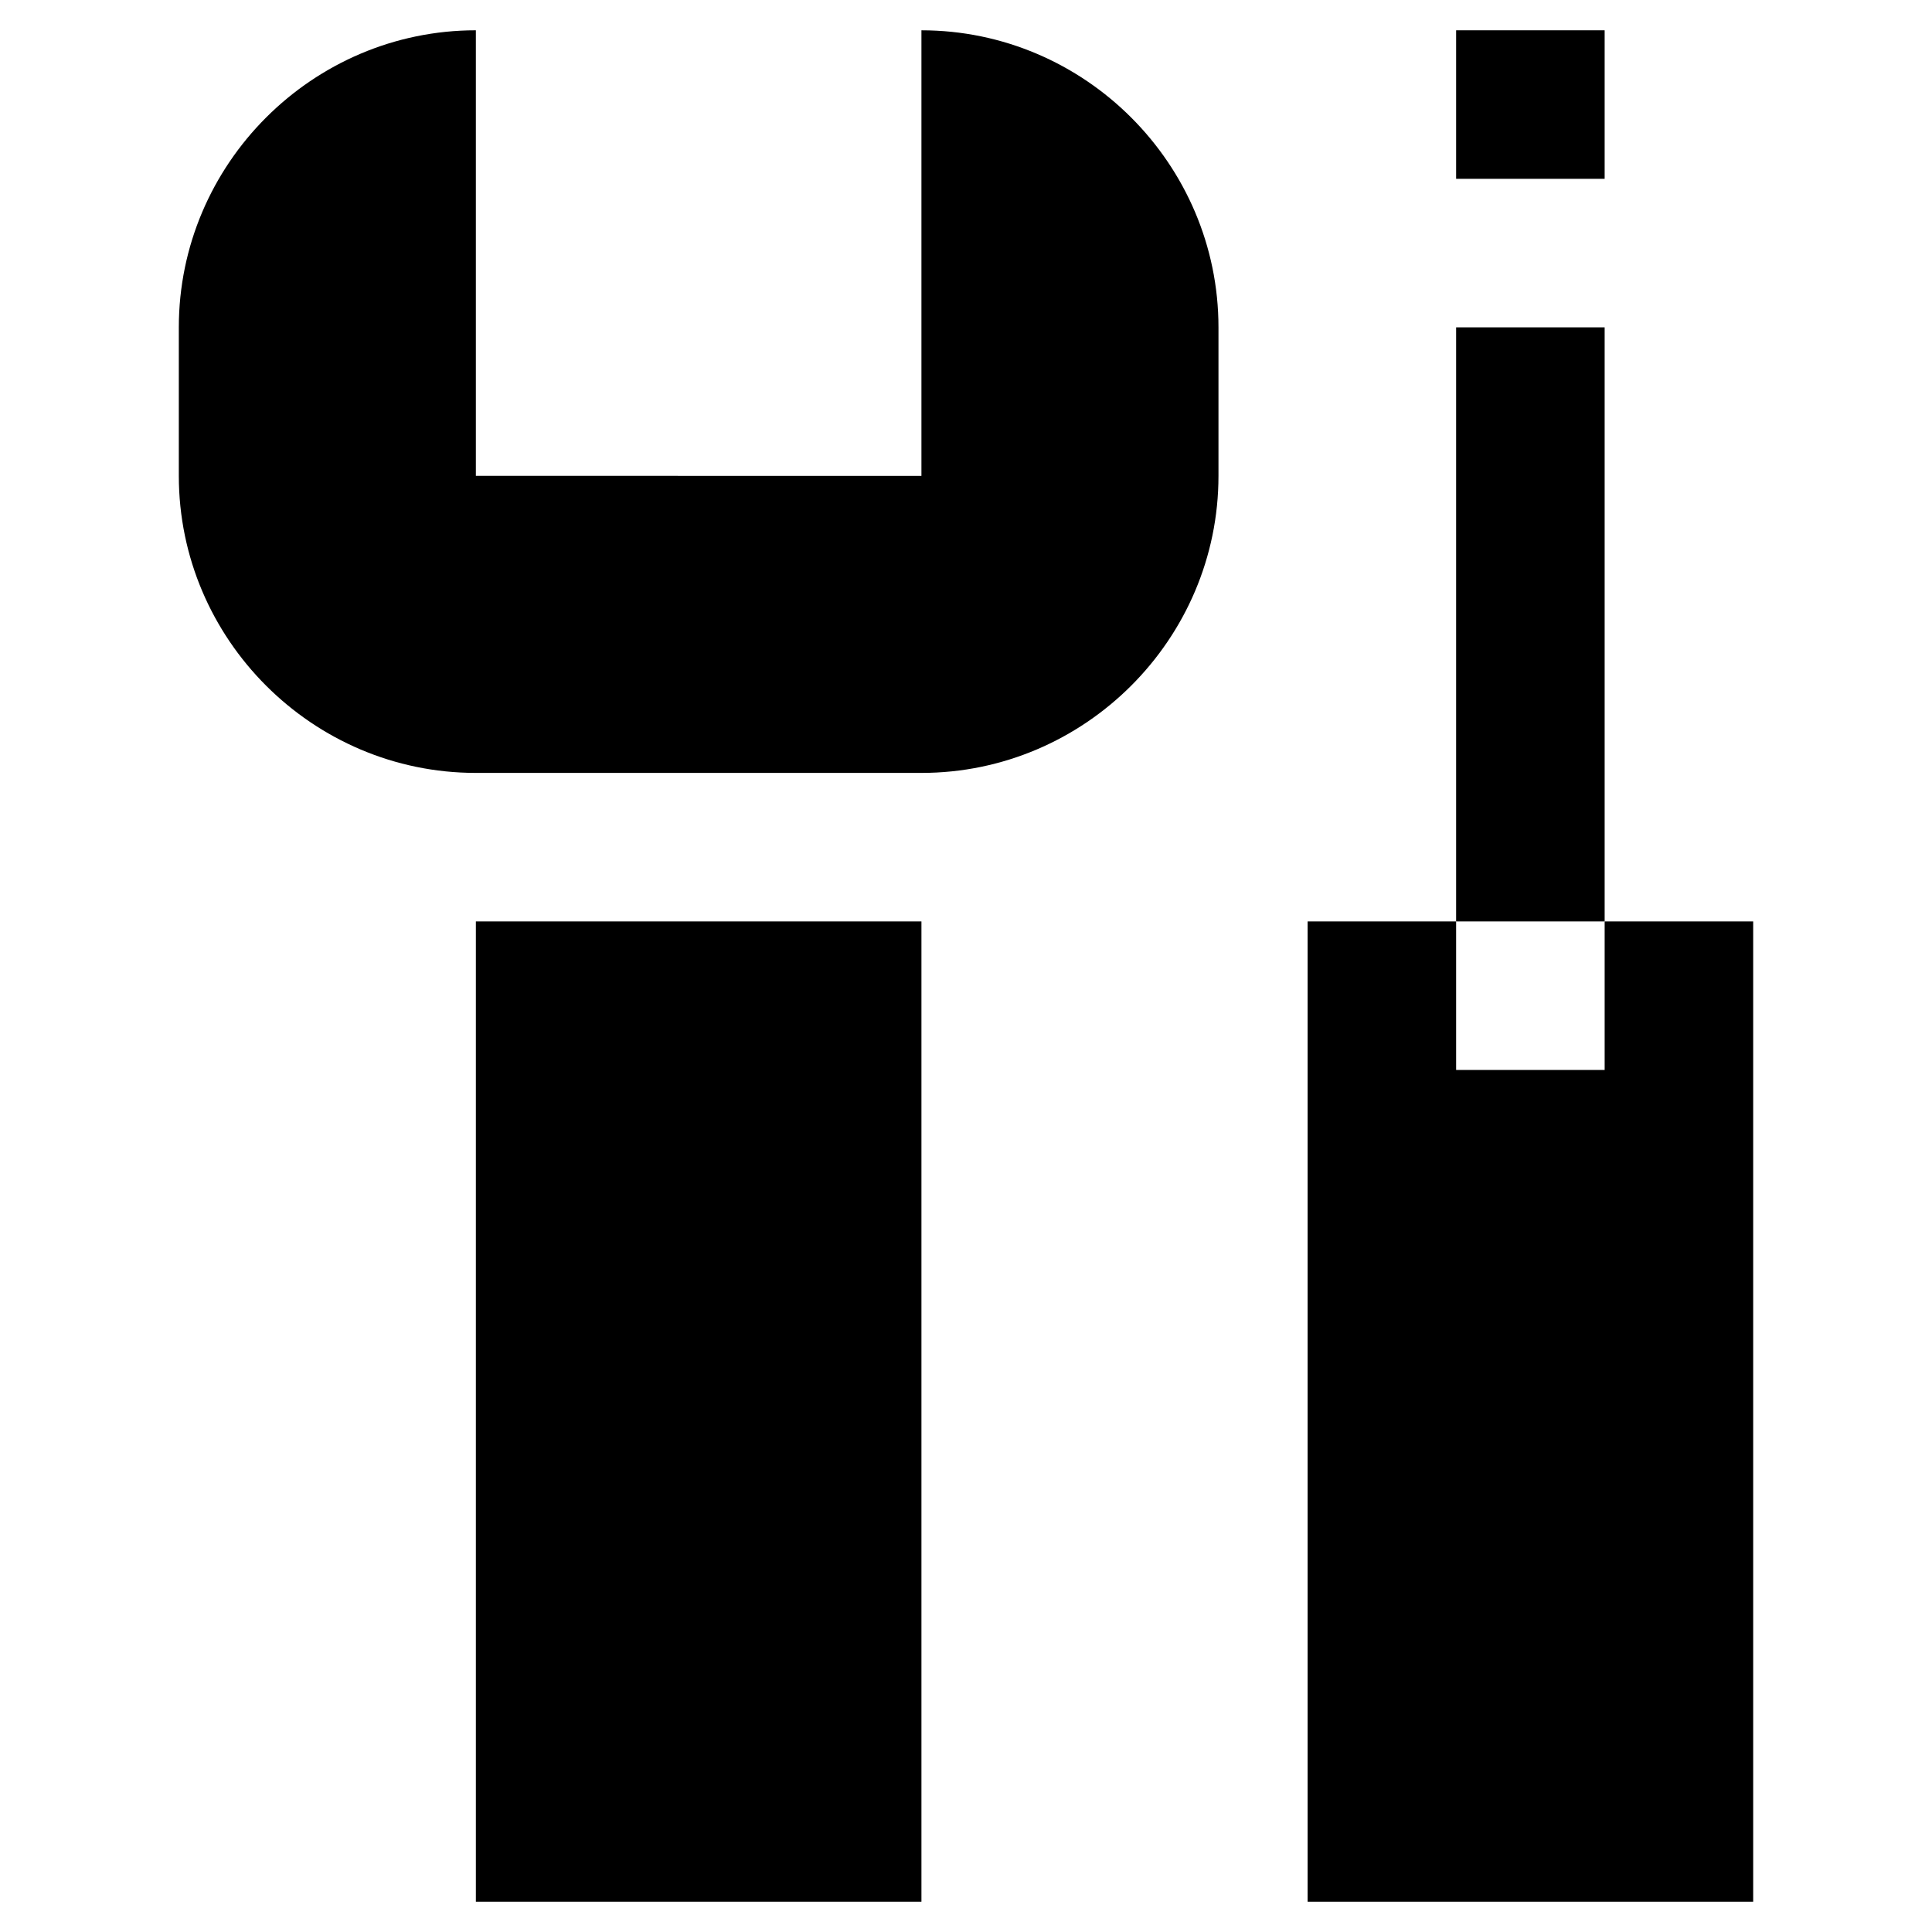
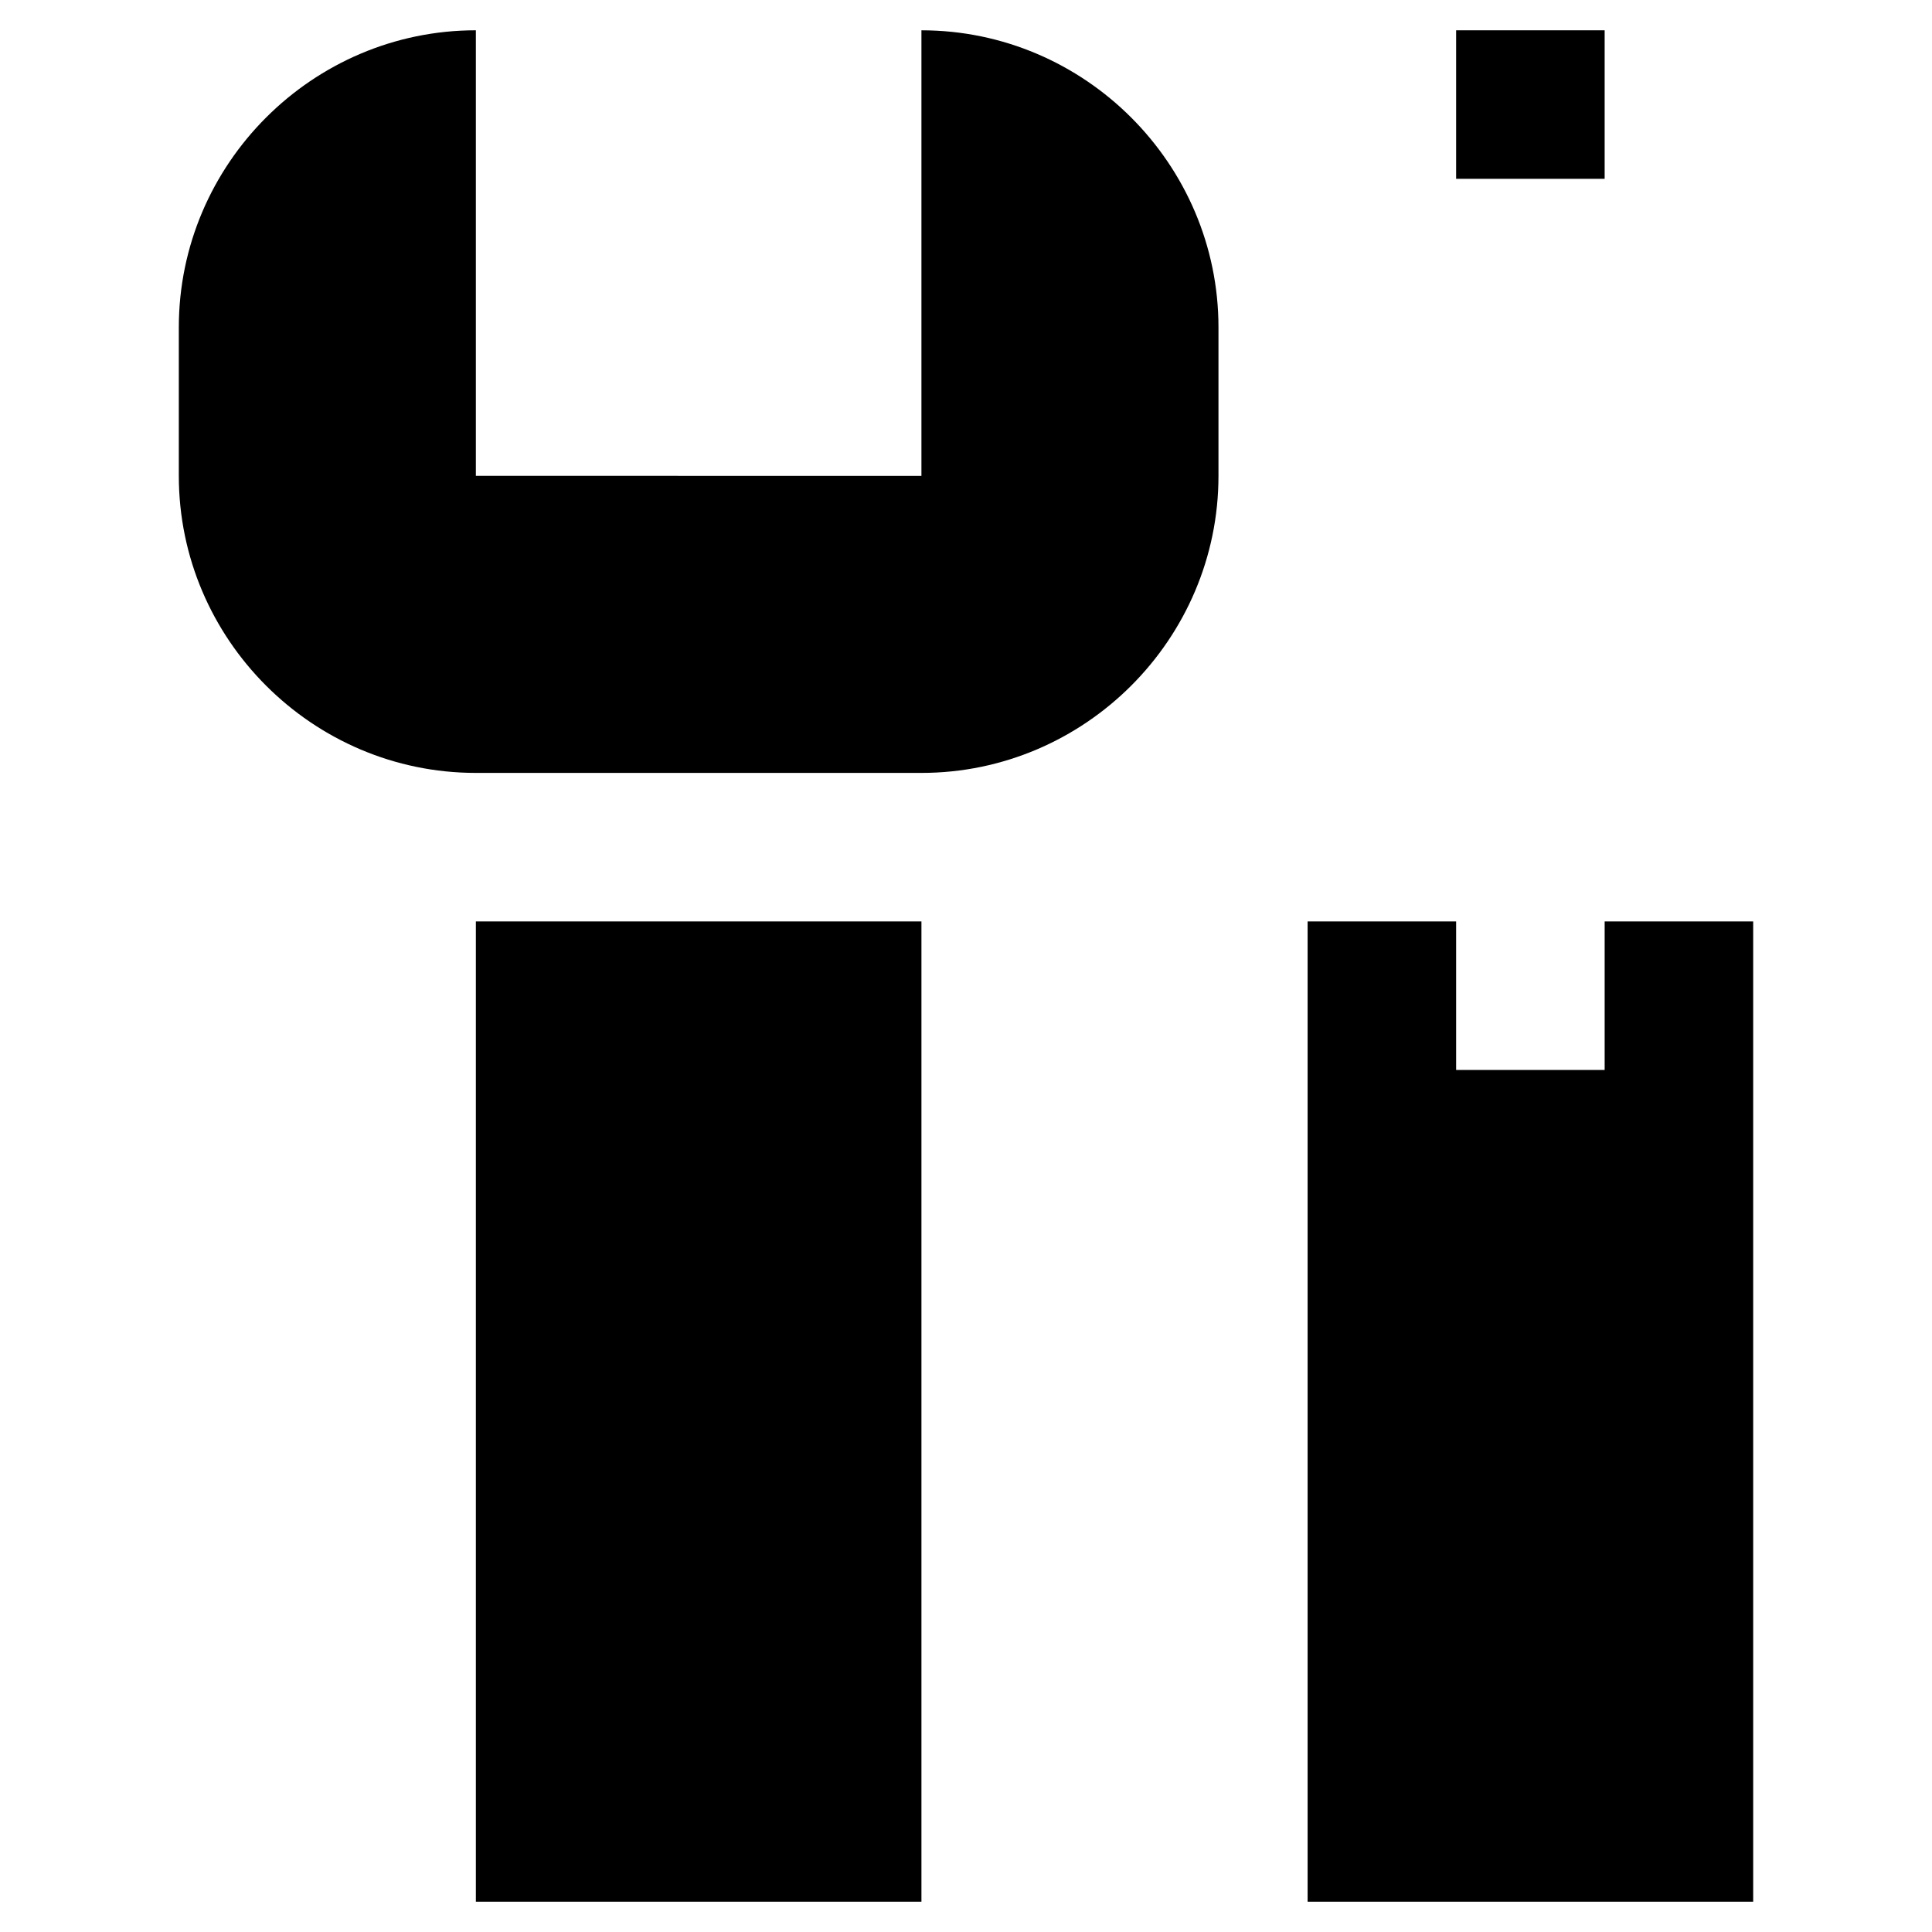
<svg xmlns="http://www.w3.org/2000/svg" fill="#000000" width="800px" height="800px" version="1.1" viewBox="144 144 512 512">
  <g>
    <path d="m191.39 230.75v39.359c0 43.297 35.426 78.719 78.719 78.719h118.08c43.297 0 78.719-35.426 78.719-78.719v-39.359c0-43.297-35.426-78.719-78.719-78.719v118.08l-118.08-0.004v-118.08c-43.297 0-78.719 35.422-78.719 78.719z" />
    <path d="m270.11 388.19h118.08v259.78h-118.08z" />
    <path d="m529.89 427.55v-39.359h-39.359v259.78h118.08v-259.78h-39.359v39.359z" />
-     <path d="m529.89 230.75h39.359v157.44h-39.359z" />
    <path d="m529.89 152.03h39.359v39.359h-39.359z" />
  </g>
</svg>